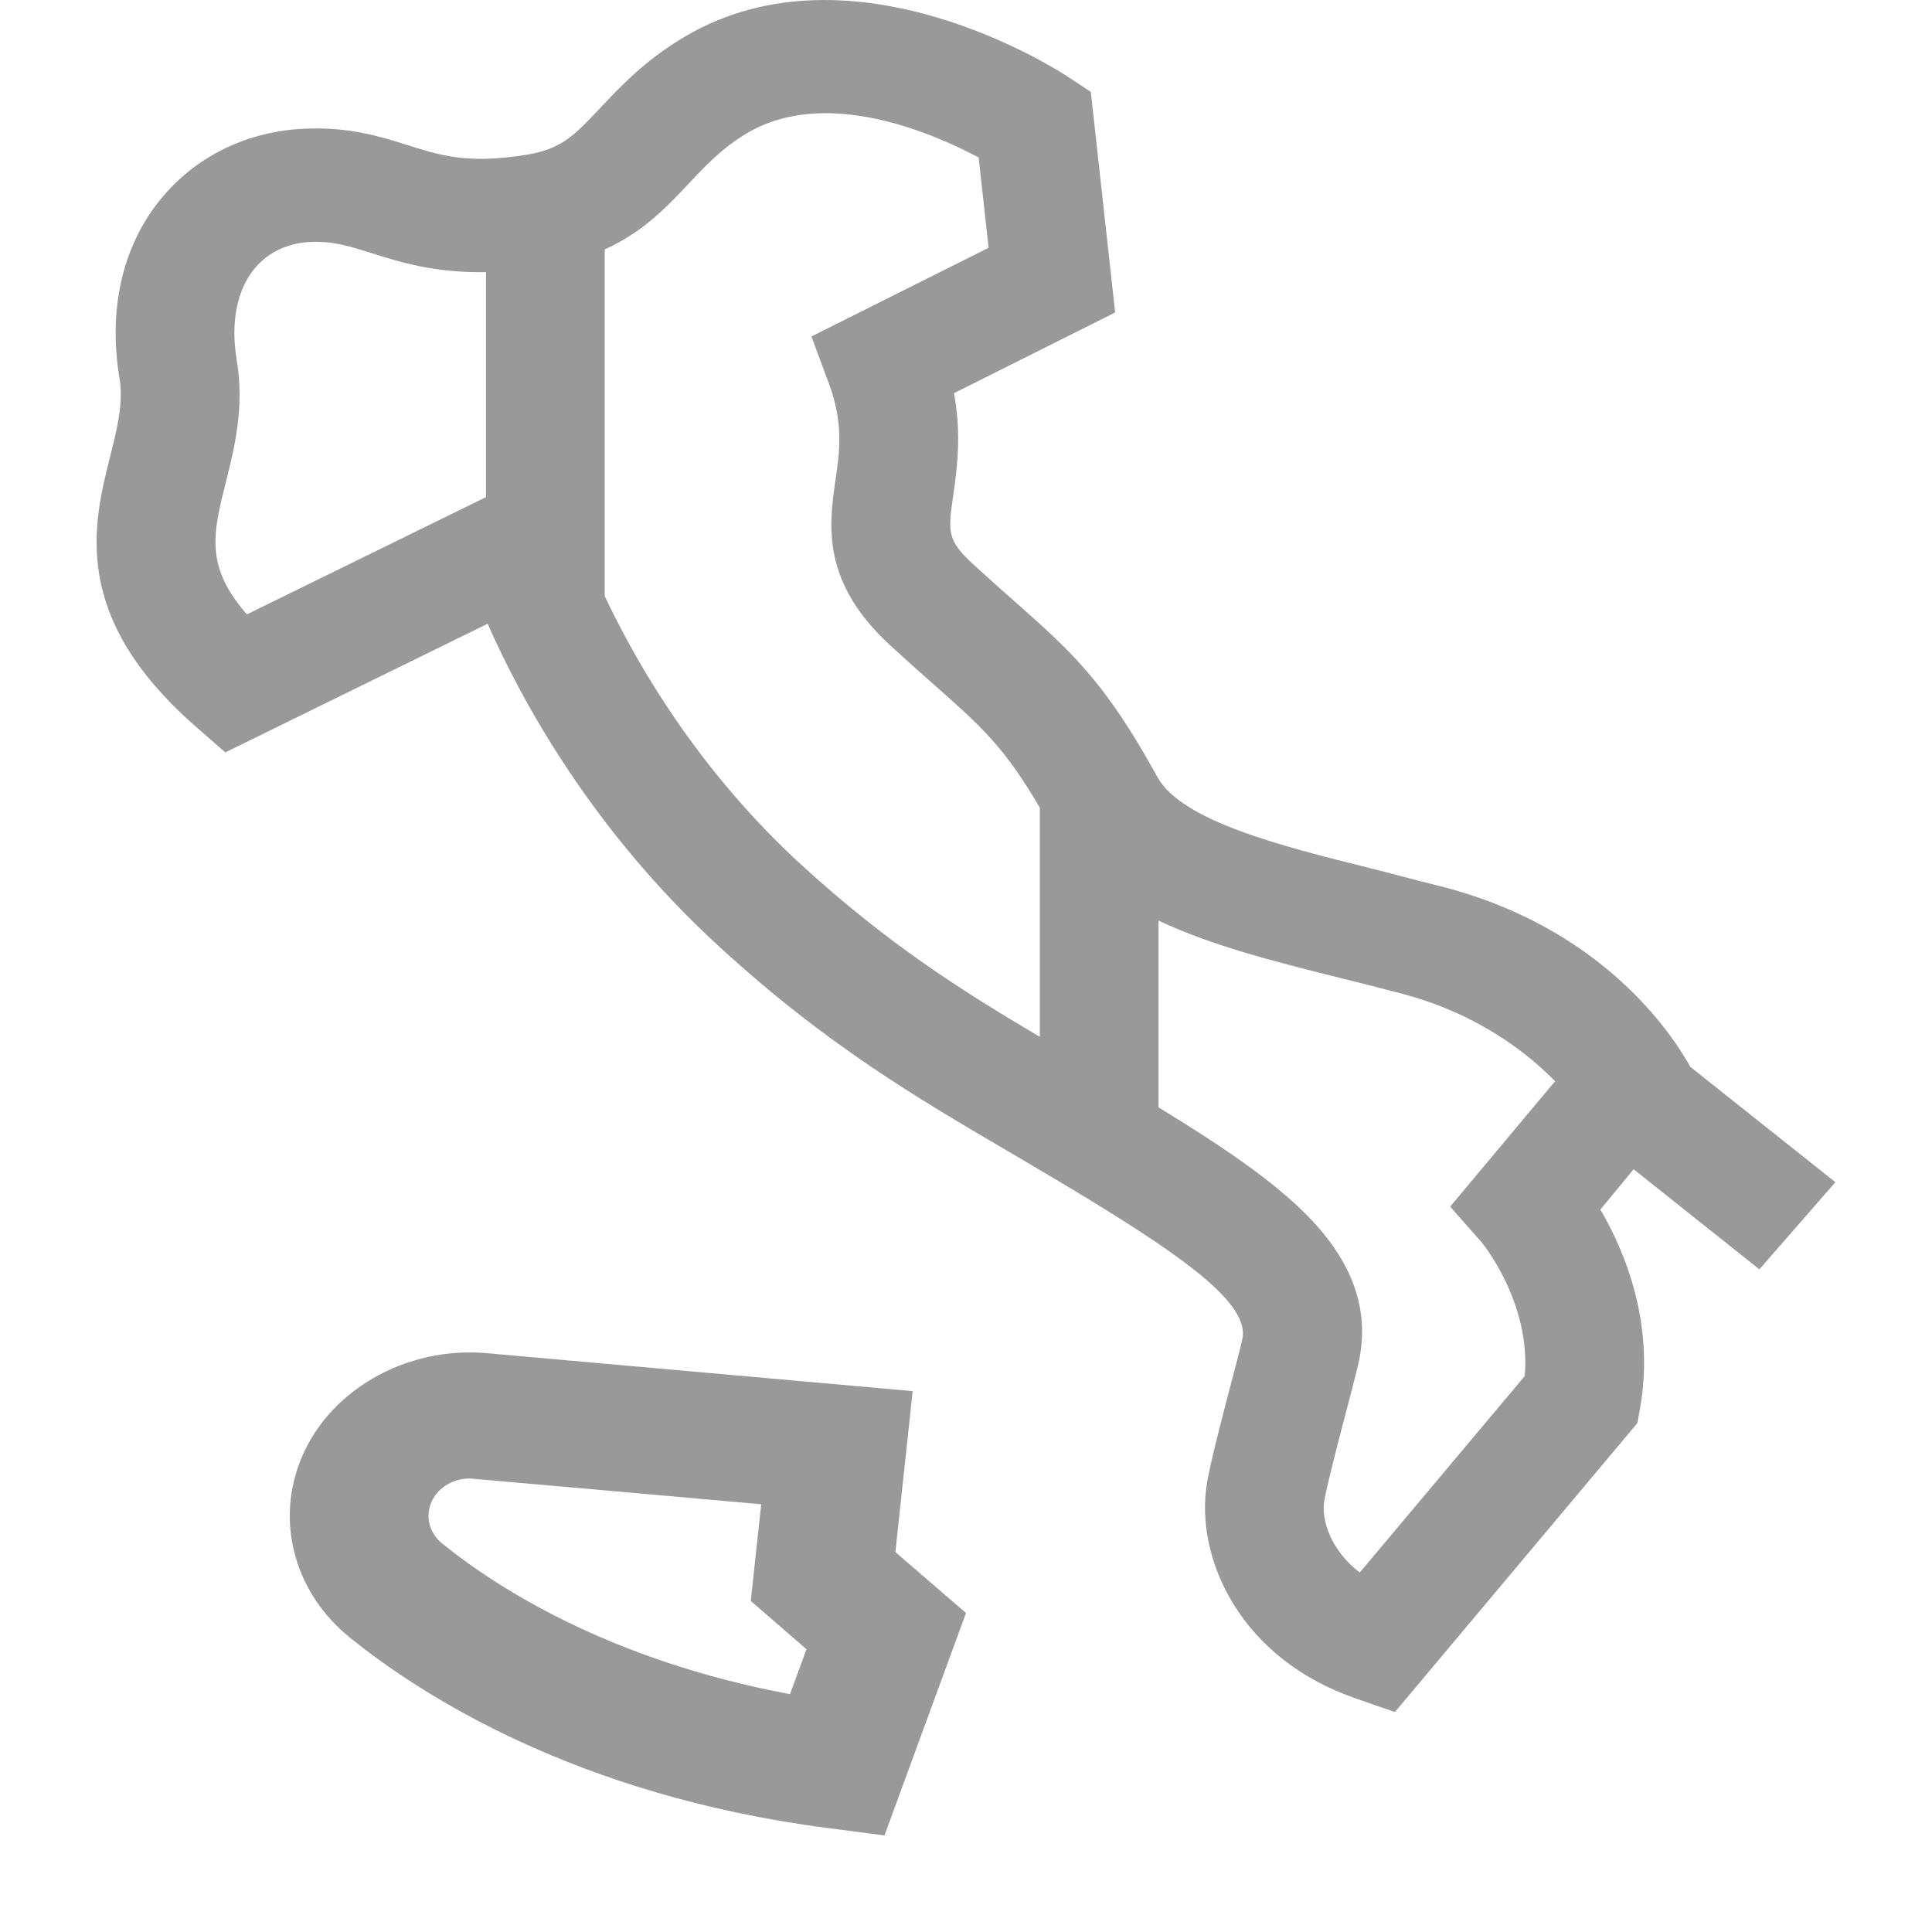
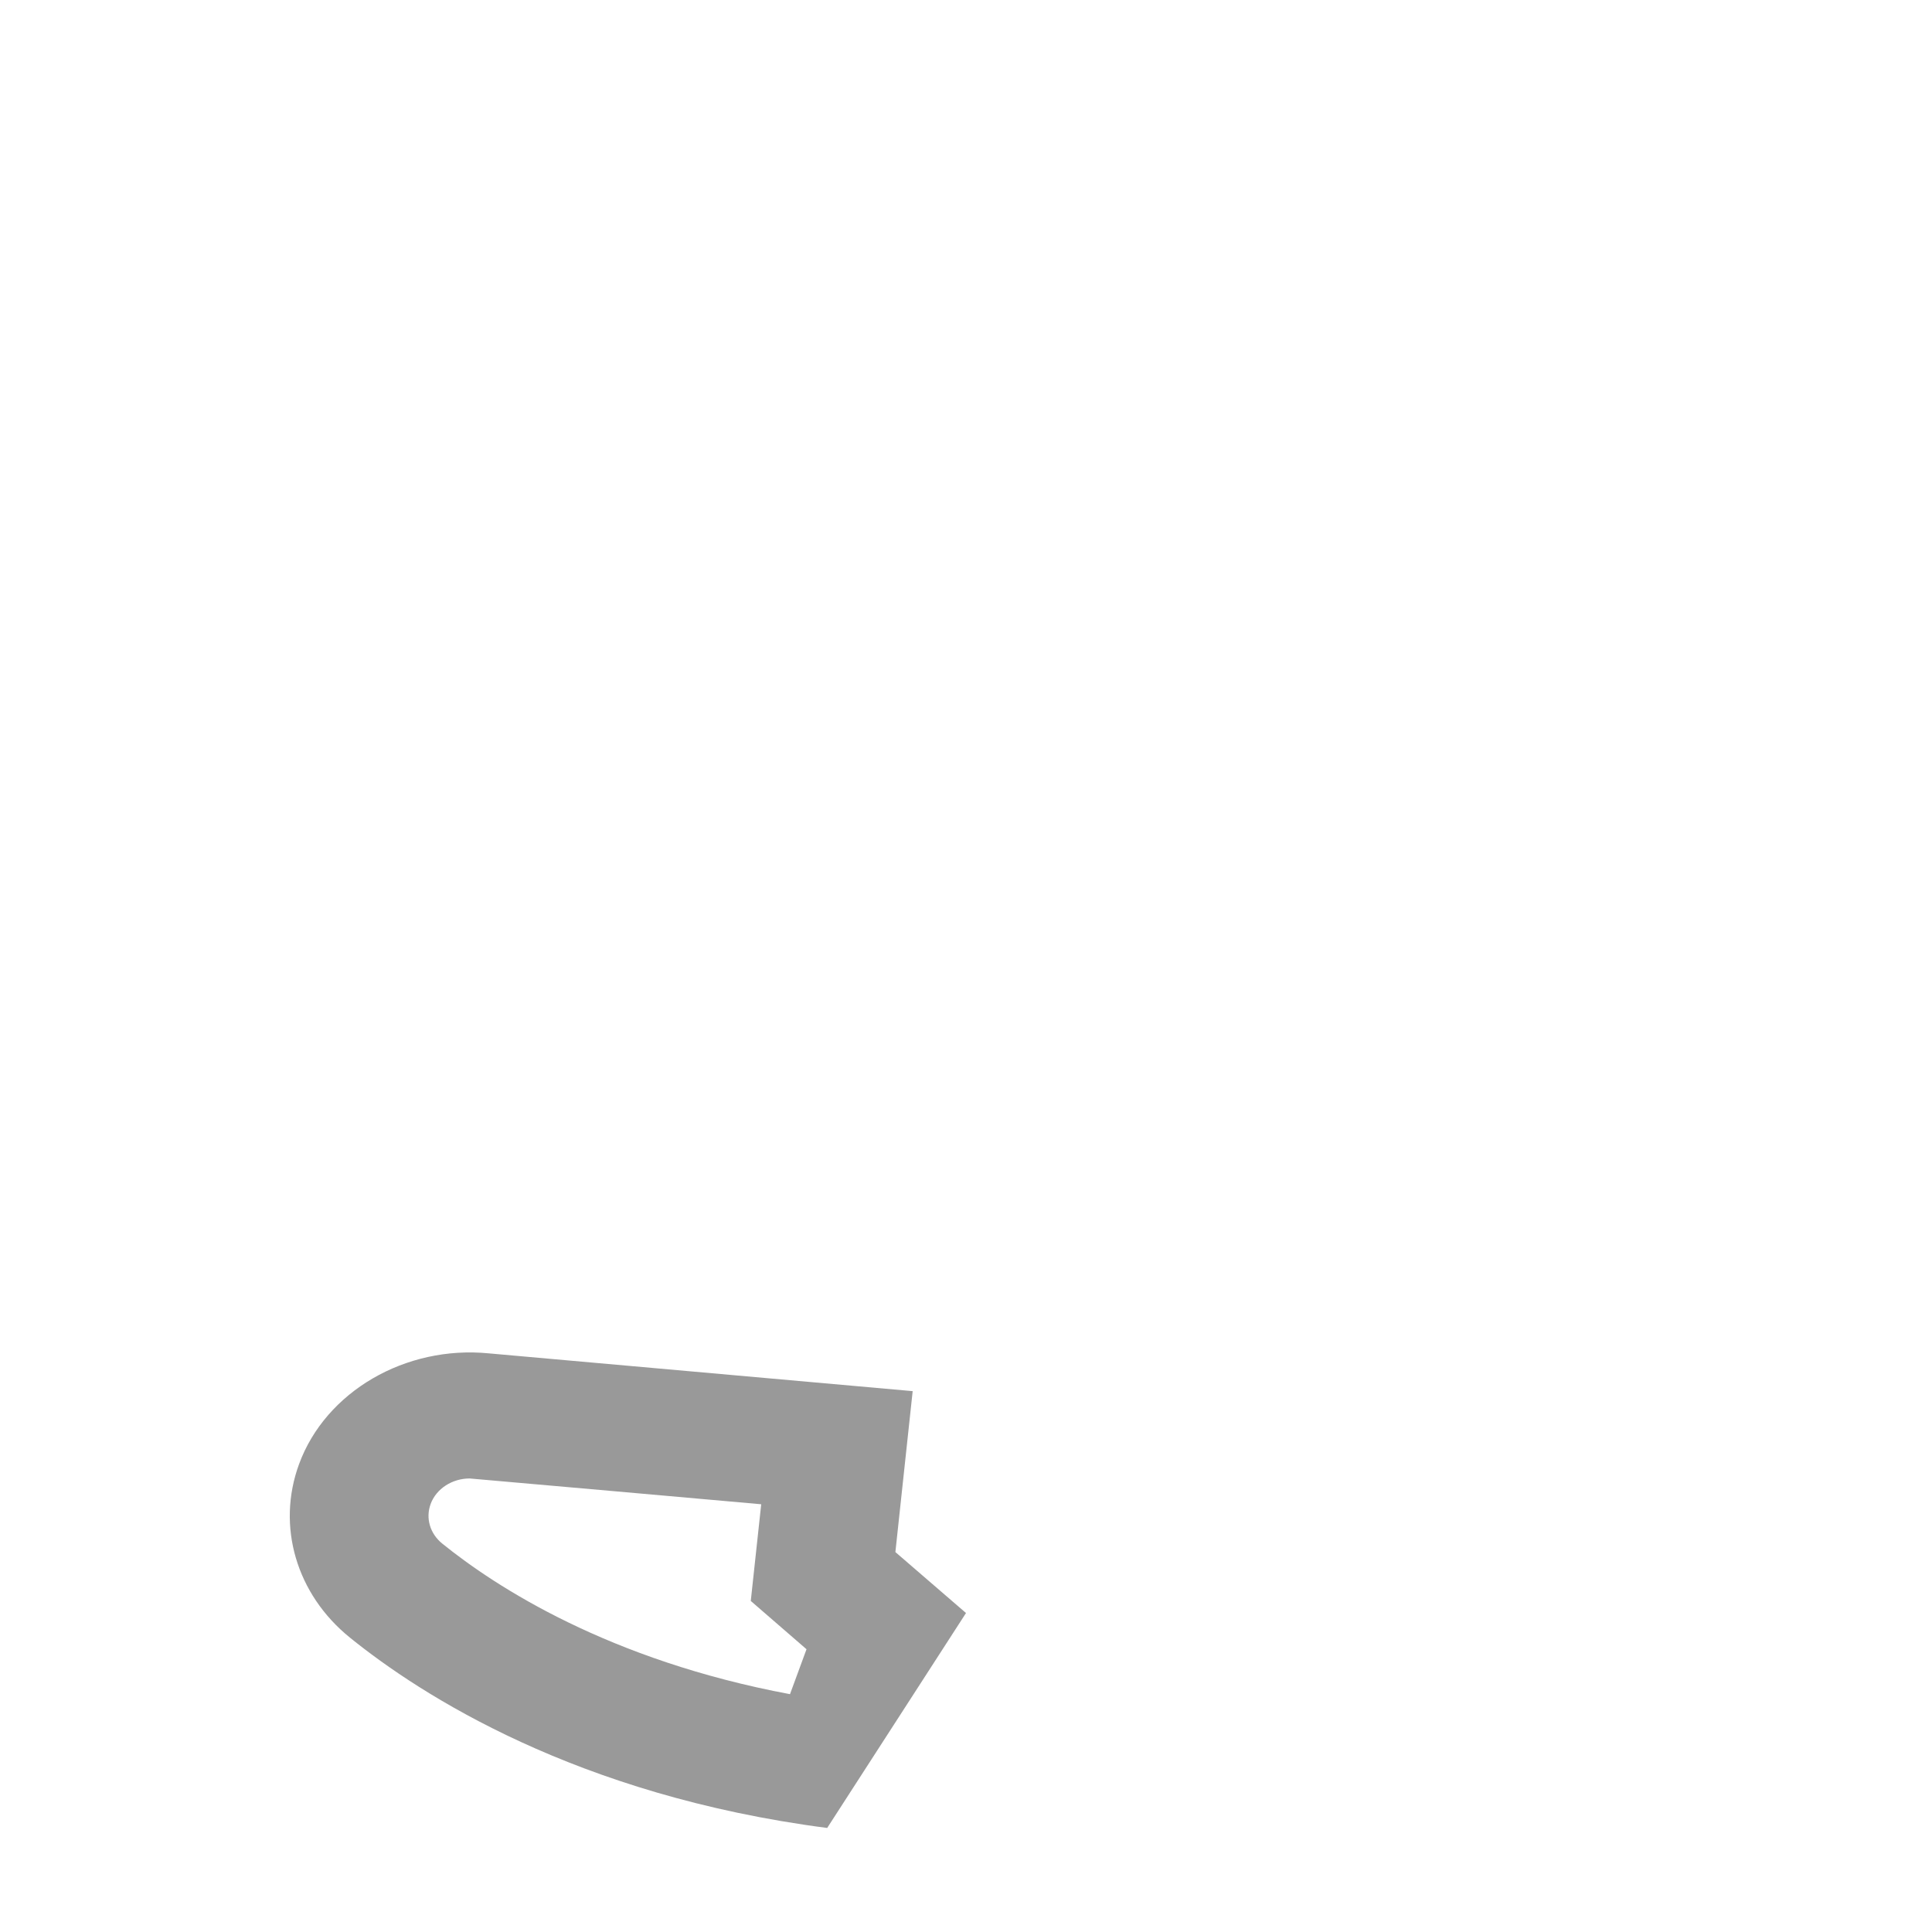
<svg xmlns="http://www.w3.org/2000/svg" width="20" height="20" viewBox="0 0 20 20" fill="none">
-   <path d="M9.448 14.401L5.061 14.01C4.197 13.925 3.371 14.406 3.096 15.156C2.86 15.798 3.067 16.504 3.623 16.953C4.354 17.544 5.967 18.586 8.563 18.923L9.156 19L10 16.698L9.269 16.067L9.448 14.401ZM4.458 15.569C4.516 15.411 4.681 15.305 4.862 15.305C4.877 15.305 7.88 15.572 7.88 15.572L7.772 16.573L8.349 17.073L8.178 17.538C6.302 17.187 5.132 16.427 4.578 15.979C4.451 15.876 4.404 15.716 4.458 15.569Z" fill="#999999" />
-   <path d="M17.498 11.044C17.303 10.692 16.567 9.58 14.871 9.164C14.642 9.108 14.411 9.044 14.186 8.988C13.271 8.76 12.233 8.501 11.981 8.043C11.436 7.051 11.085 6.741 10.505 6.227C10.377 6.115 10.233 5.987 10.072 5.839C9.801 5.59 9.814 5.501 9.868 5.127C9.906 4.855 9.956 4.509 9.876 4.07L11.544 3.235L11.292 0.951L11.06 0.798C10.971 0.738 8.839 -0.648 7.095 0.376C6.683 0.618 6.424 0.894 6.215 1.116C5.948 1.4 5.814 1.542 5.456 1.601C4.848 1.701 4.562 1.61 4.231 1.506C3.944 1.415 3.619 1.312 3.155 1.332C2.572 1.358 2.052 1.605 1.69 2.03C1.276 2.514 1.115 3.184 1.237 3.915C1.279 4.171 1.215 4.428 1.14 4.726C0.965 5.423 0.725 6.378 2.016 7.512L2.332 7.789L5.048 6.457C5.394 7.243 6.127 8.597 7.459 9.812C8.563 10.821 9.488 11.363 10.468 11.937C10.725 12.088 10.991 12.245 11.267 12.413C12.306 13.047 12.936 13.51 12.861 13.861C12.821 14.05 12.564 14.966 12.498 15.332C12.425 15.74 12.521 16.201 12.764 16.598C13.039 17.048 13.475 17.387 14.026 17.579L14.44 17.723L16.95 14.732L16.977 14.583C17.134 13.707 16.822 12.957 16.567 12.521L16.911 12.104L18.213 13.14L19 12.238L17.498 11.044ZM13.71 15.531C13.767 15.218 14.019 14.318 14.067 14.093C14.18 13.559 14.005 13.065 13.534 12.585C13.175 12.219 12.657 11.87 11.993 11.463V9.53C12.55 9.793 13.218 9.96 13.875 10.124C14.094 10.178 14.32 10.235 14.536 10.293C15.316 10.504 15.823 10.911 16.098 11.193L15.012 12.491L15.335 12.857C15.341 12.863 15.85 13.481 15.784 14.245L14.076 16.279C13.775 16.048 13.674 15.732 13.71 15.531ZM2.451 3.73C2.385 3.334 2.453 2.993 2.643 2.771C2.781 2.609 2.983 2.515 3.211 2.505C3.448 2.494 3.614 2.547 3.844 2.62C4.144 2.714 4.498 2.826 5.031 2.817V5.146L2.556 6.36C2.119 5.862 2.206 5.518 2.336 5C2.428 4.633 2.532 4.218 2.451 3.73ZM6.26 2.582C6.657 2.403 6.905 2.14 7.131 1.899C7.31 1.709 7.479 1.528 7.74 1.375C8.553 0.897 9.658 1.379 10.131 1.63L10.234 2.565L8.4 3.483L8.578 3.963C8.734 4.38 8.693 4.666 8.649 4.968C8.582 5.438 8.498 6.022 9.219 6.684C9.389 6.84 9.538 6.972 9.668 7.087C10.163 7.525 10.396 7.732 10.764 8.361V10.733C9.943 10.248 9.195 9.773 8.308 8.964C7.227 7.977 6.589 6.869 6.26 6.17V2.582H6.26Z" fill="#999999" />
+   <path d="M9.448 14.401L5.061 14.01C4.197 13.925 3.371 14.406 3.096 15.156C2.86 15.798 3.067 16.504 3.623 16.953C4.354 17.544 5.967 18.586 8.563 18.923L10 16.698L9.269 16.067L9.448 14.401ZM4.458 15.569C4.516 15.411 4.681 15.305 4.862 15.305C4.877 15.305 7.88 15.572 7.88 15.572L7.772 16.573L8.349 17.073L8.178 17.538C6.302 17.187 5.132 16.427 4.578 15.979C4.451 15.876 4.404 15.716 4.458 15.569Z" fill="#999999" />
</svg>